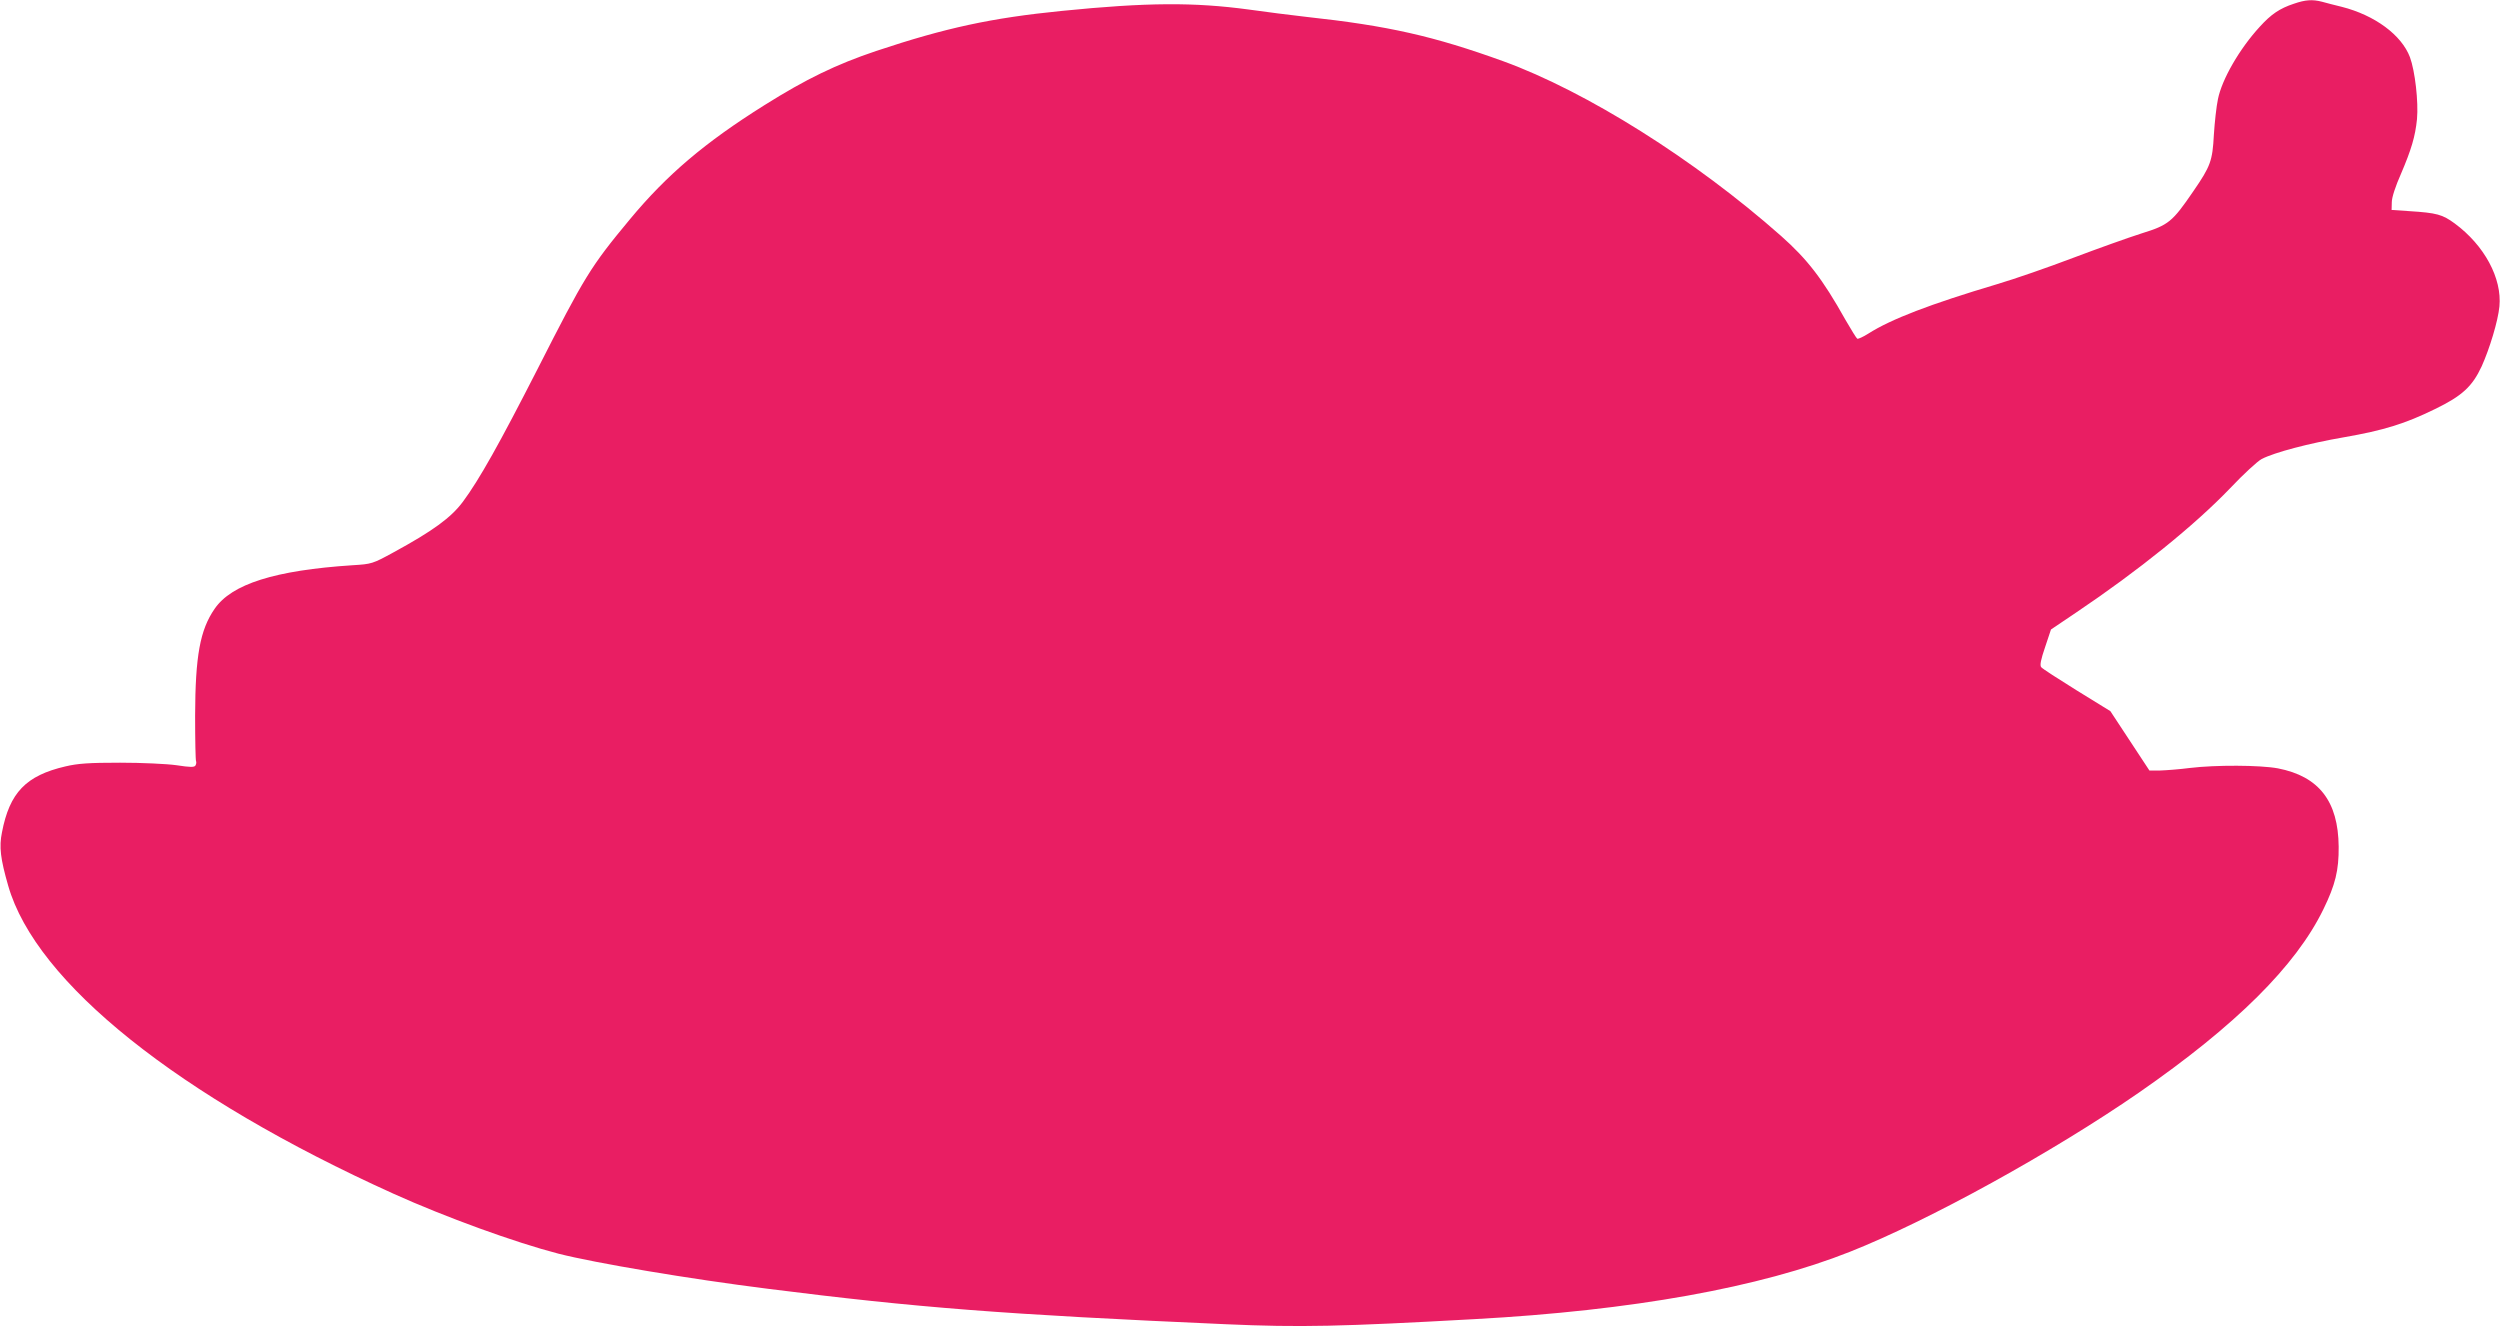
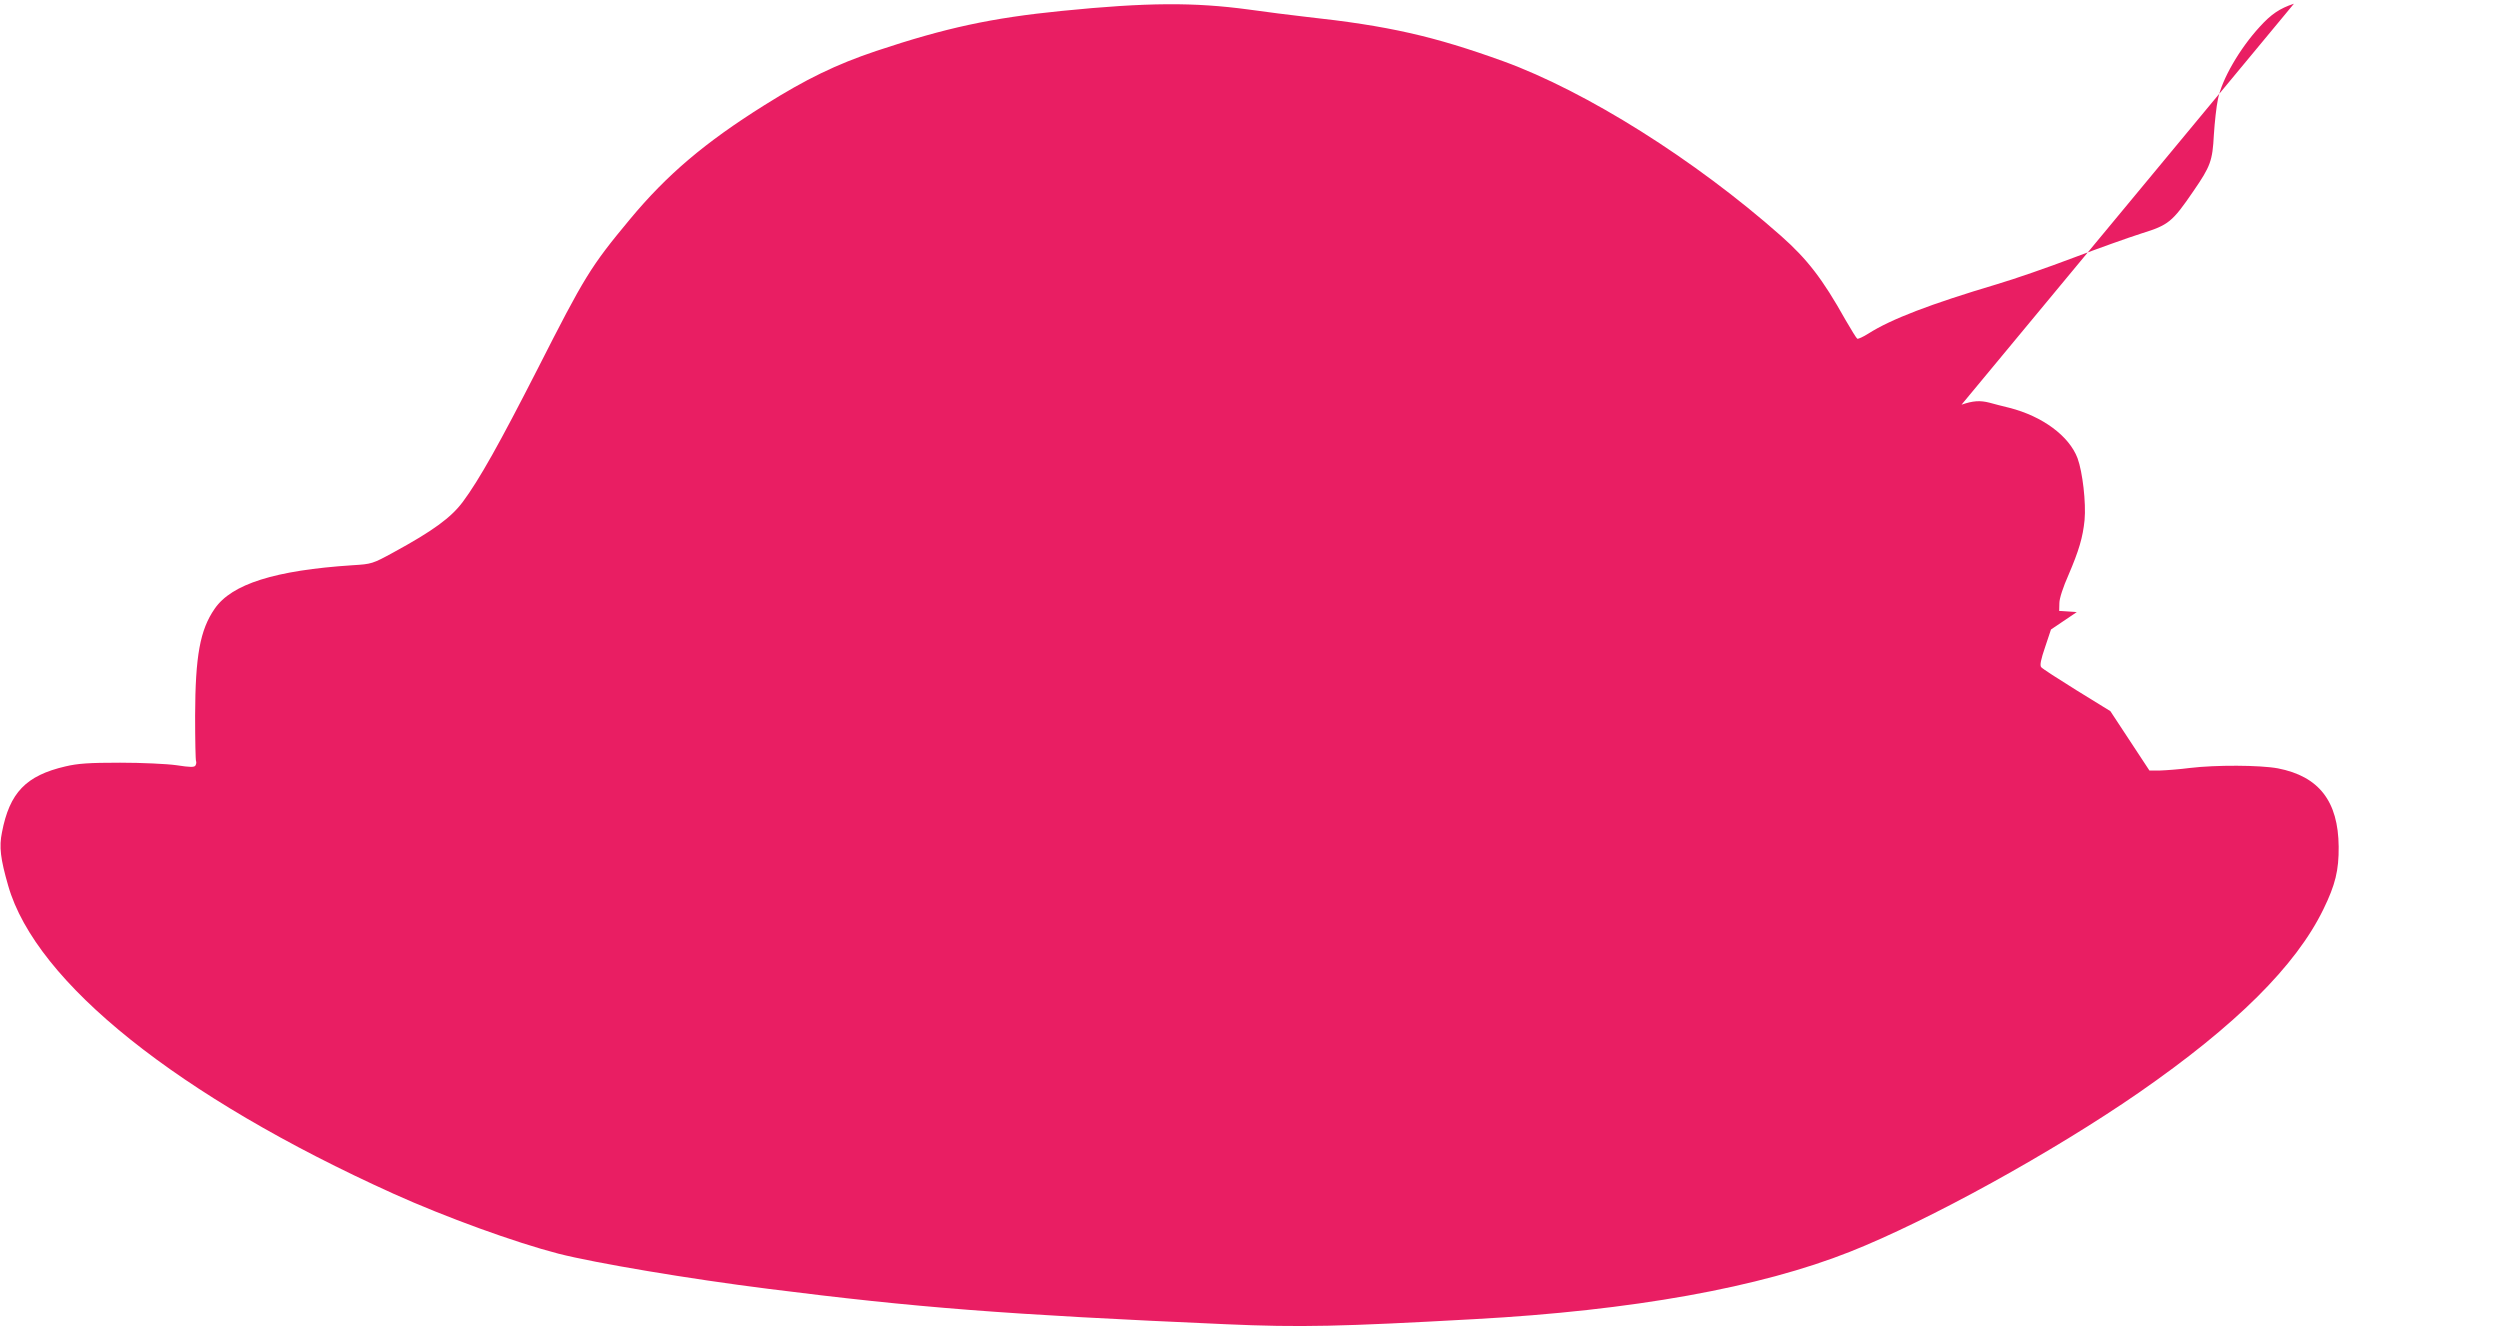
<svg xmlns="http://www.w3.org/2000/svg" version="1.0" width="1280pt" height="679pt" viewBox="0 0 1280 679" preserveAspectRatio="xMidYMid meet">
  <g transform="translate(0,679) scale(0.1,-0.1)" fill="#e91e63" stroke="none">
-     <path d="M11745 6771 c-73 -24 -117 -54 -175 -118 -104 -113 -194 -270 -214 -370 -8 -37 -17 -120 -21 -183 -7 -134 -17 -161 -105 -289 -108 -158 -127 -173 -265 -216 -66 -21 -223 -77 -350 -125 -126 -48 -302 -109 -390 -135 -342 -102 -543 -179 -659 -253 -27 -17 -53 -29 -57 -26 -4 2 -31 46 -60 96 -118 211 -196 311 -330 430 -442 391 -996 739 -1421 894 -357 129 -589 182 -1013 228 -77 9 -207 25 -290 37 -281 38 -522 37 -960 -7 -359 -36 -592 -86 -949 -205 -205 -69 -358 -143 -573 -278 -303 -190 -498 -355 -688 -584 -202 -243 -232 -293 -473 -767 -193 -378 -298 -566 -382 -679 -61 -82 -155 -150 -355 -259 -108 -59 -112 -60 -210 -66 -397 -26 -619 -96 -706 -223 -75 -108 -99 -242 -100 -546 0 -125 2 -231 5 -235 2 -4 1 -14 -3 -21 -6 -10 -25 -10 -97 1 -49 7 -179 13 -289 13 -161 0 -216 -4 -280 -19 -202 -47 -286 -134 -325 -338 -15 -74 -8 -134 32 -273 142 -496 871 -1079 1973 -1577 266 -120 621 -249 845 -307 189 -48 668 -129 1075 -180 759 -96 1204 -131 2340 -181 382 -17 591 -12 1274 26 808 44 1462 162 1923 345 404 160 1038 510 1478 814 498 345 805 650 946 940 61 125 79 199 78 320 -2 233 -101 360 -311 401 -92 17 -319 18 -451 2 -53 -7 -122 -12 -152 -13 l-55 0 -100 152 -100 152 -172 106 c-95 59 -177 112 -182 119 -8 9 -2 39 20 103 l30 90 132 89 c315 212 603 444 786 635 68 72 140 138 161 149 66 34 241 80 420 111 206 36 313 69 468 145 138 67 190 115 238 218 41 91 84 233 91 307 14 144 -77 313 -229 425 -63 46 -91 54 -233 63 l-90 6 1 40 c0 24 19 82 47 145 53 124 73 191 82 280 8 89 -10 246 -36 317 -43 114 -180 215 -349 258 -36 9 -81 20 -101 26 -50 13 -86 10 -144 -10z" />
+     <path d="M11745 6771 c-73 -24 -117 -54 -175 -118 -104 -113 -194 -270 -214 -370 -8 -37 -17 -120 -21 -183 -7 -134 -17 -161 -105 -289 -108 -158 -127 -173 -265 -216 -66 -21 -223 -77 -350 -125 -126 -48 -302 -109 -390 -135 -342 -102 -543 -179 -659 -253 -27 -17 -53 -29 -57 -26 -4 2 -31 46 -60 96 -118 211 -196 311 -330 430 -442 391 -996 739 -1421 894 -357 129 -589 182 -1013 228 -77 9 -207 25 -290 37 -281 38 -522 37 -960 -7 -359 -36 -592 -86 -949 -205 -205 -69 -358 -143 -573 -278 -303 -190 -498 -355 -688 -584 -202 -243 -232 -293 -473 -767 -193 -378 -298 -566 -382 -679 -61 -82 -155 -150 -355 -259 -108 -59 -112 -60 -210 -66 -397 -26 -619 -96 -706 -223 -75 -108 -99 -242 -100 -546 0 -125 2 -231 5 -235 2 -4 1 -14 -3 -21 -6 -10 -25 -10 -97 1 -49 7 -179 13 -289 13 -161 0 -216 -4 -280 -19 -202 -47 -286 -134 -325 -338 -15 -74 -8 -134 32 -273 142 -496 871 -1079 1973 -1577 266 -120 621 -249 845 -307 189 -48 668 -129 1075 -180 759 -96 1204 -131 2340 -181 382 -17 591 -12 1274 26 808 44 1462 162 1923 345 404 160 1038 510 1478 814 498 345 805 650 946 940 61 125 79 199 78 320 -2 233 -101 360 -311 401 -92 17 -319 18 -451 2 -53 -7 -122 -12 -152 -13 l-55 0 -100 152 -100 152 -172 106 c-95 59 -177 112 -182 119 -8 9 -2 39 20 103 l30 90 132 89 l-90 6 1 40 c0 24 19 82 47 145 53 124 73 191 82 280 8 89 -10 246 -36 317 -43 114 -180 215 -349 258 -36 9 -81 20 -101 26 -50 13 -86 10 -144 -10z" />
  </g>
</svg>